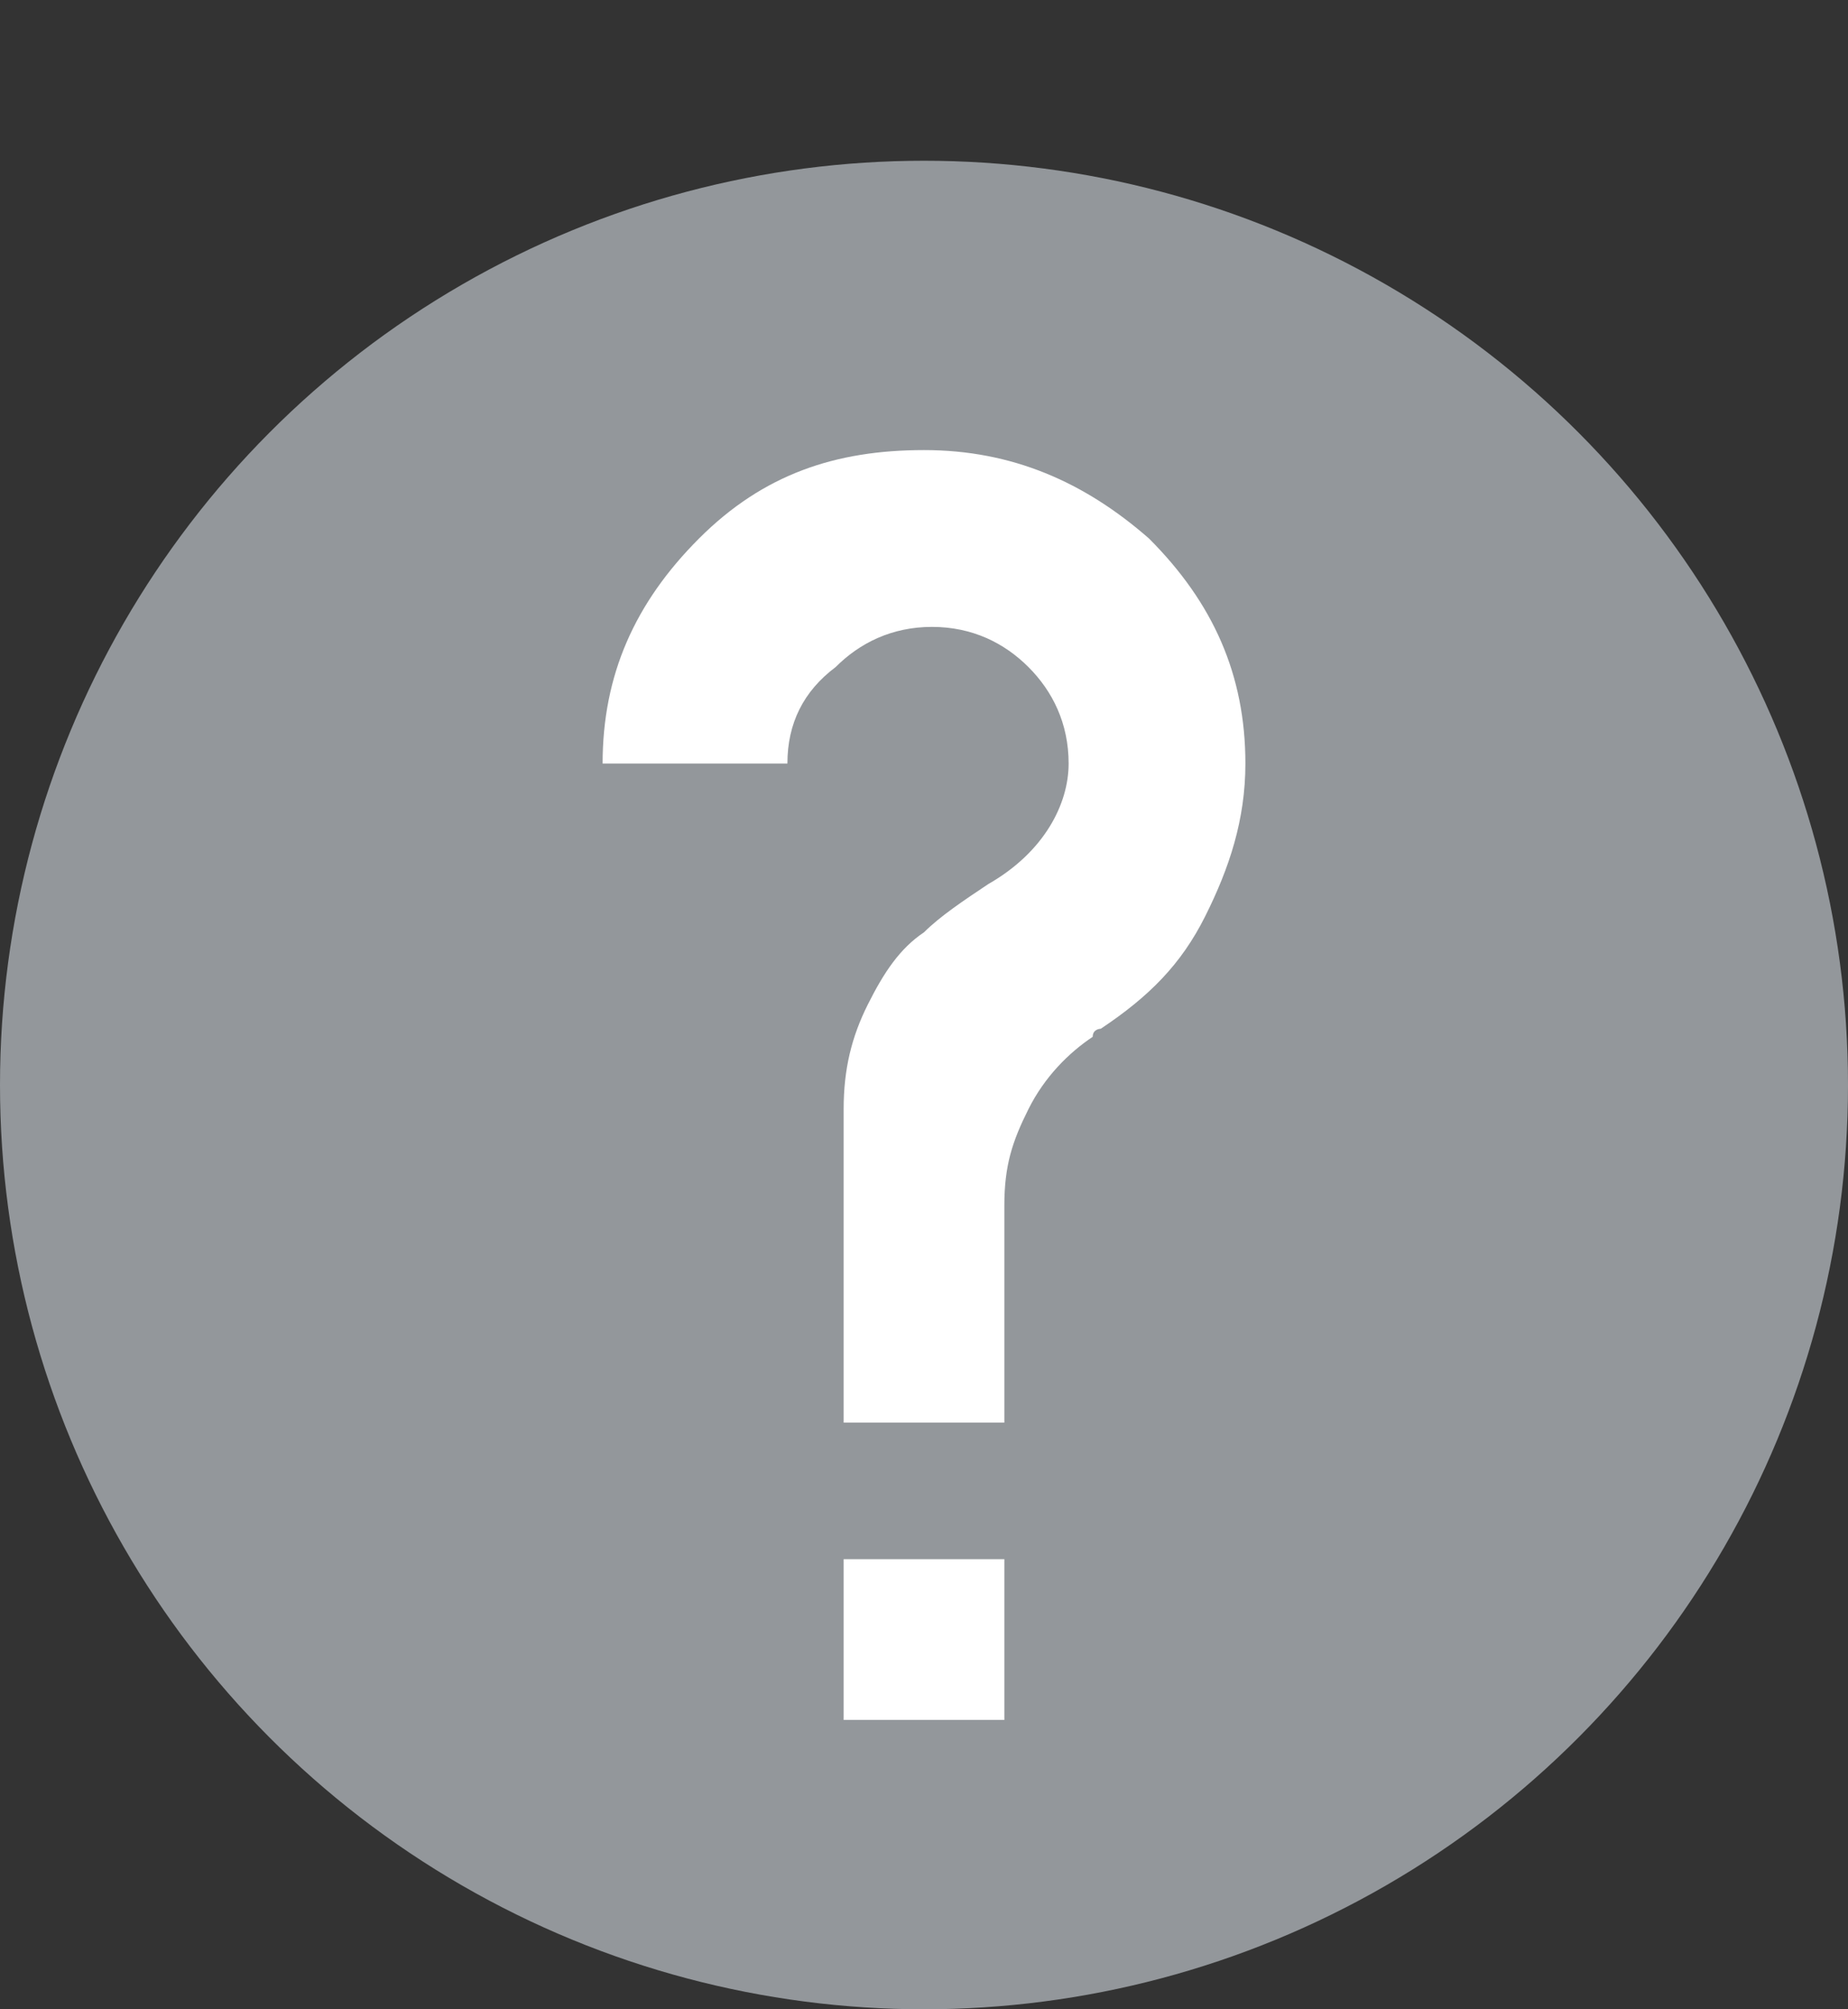
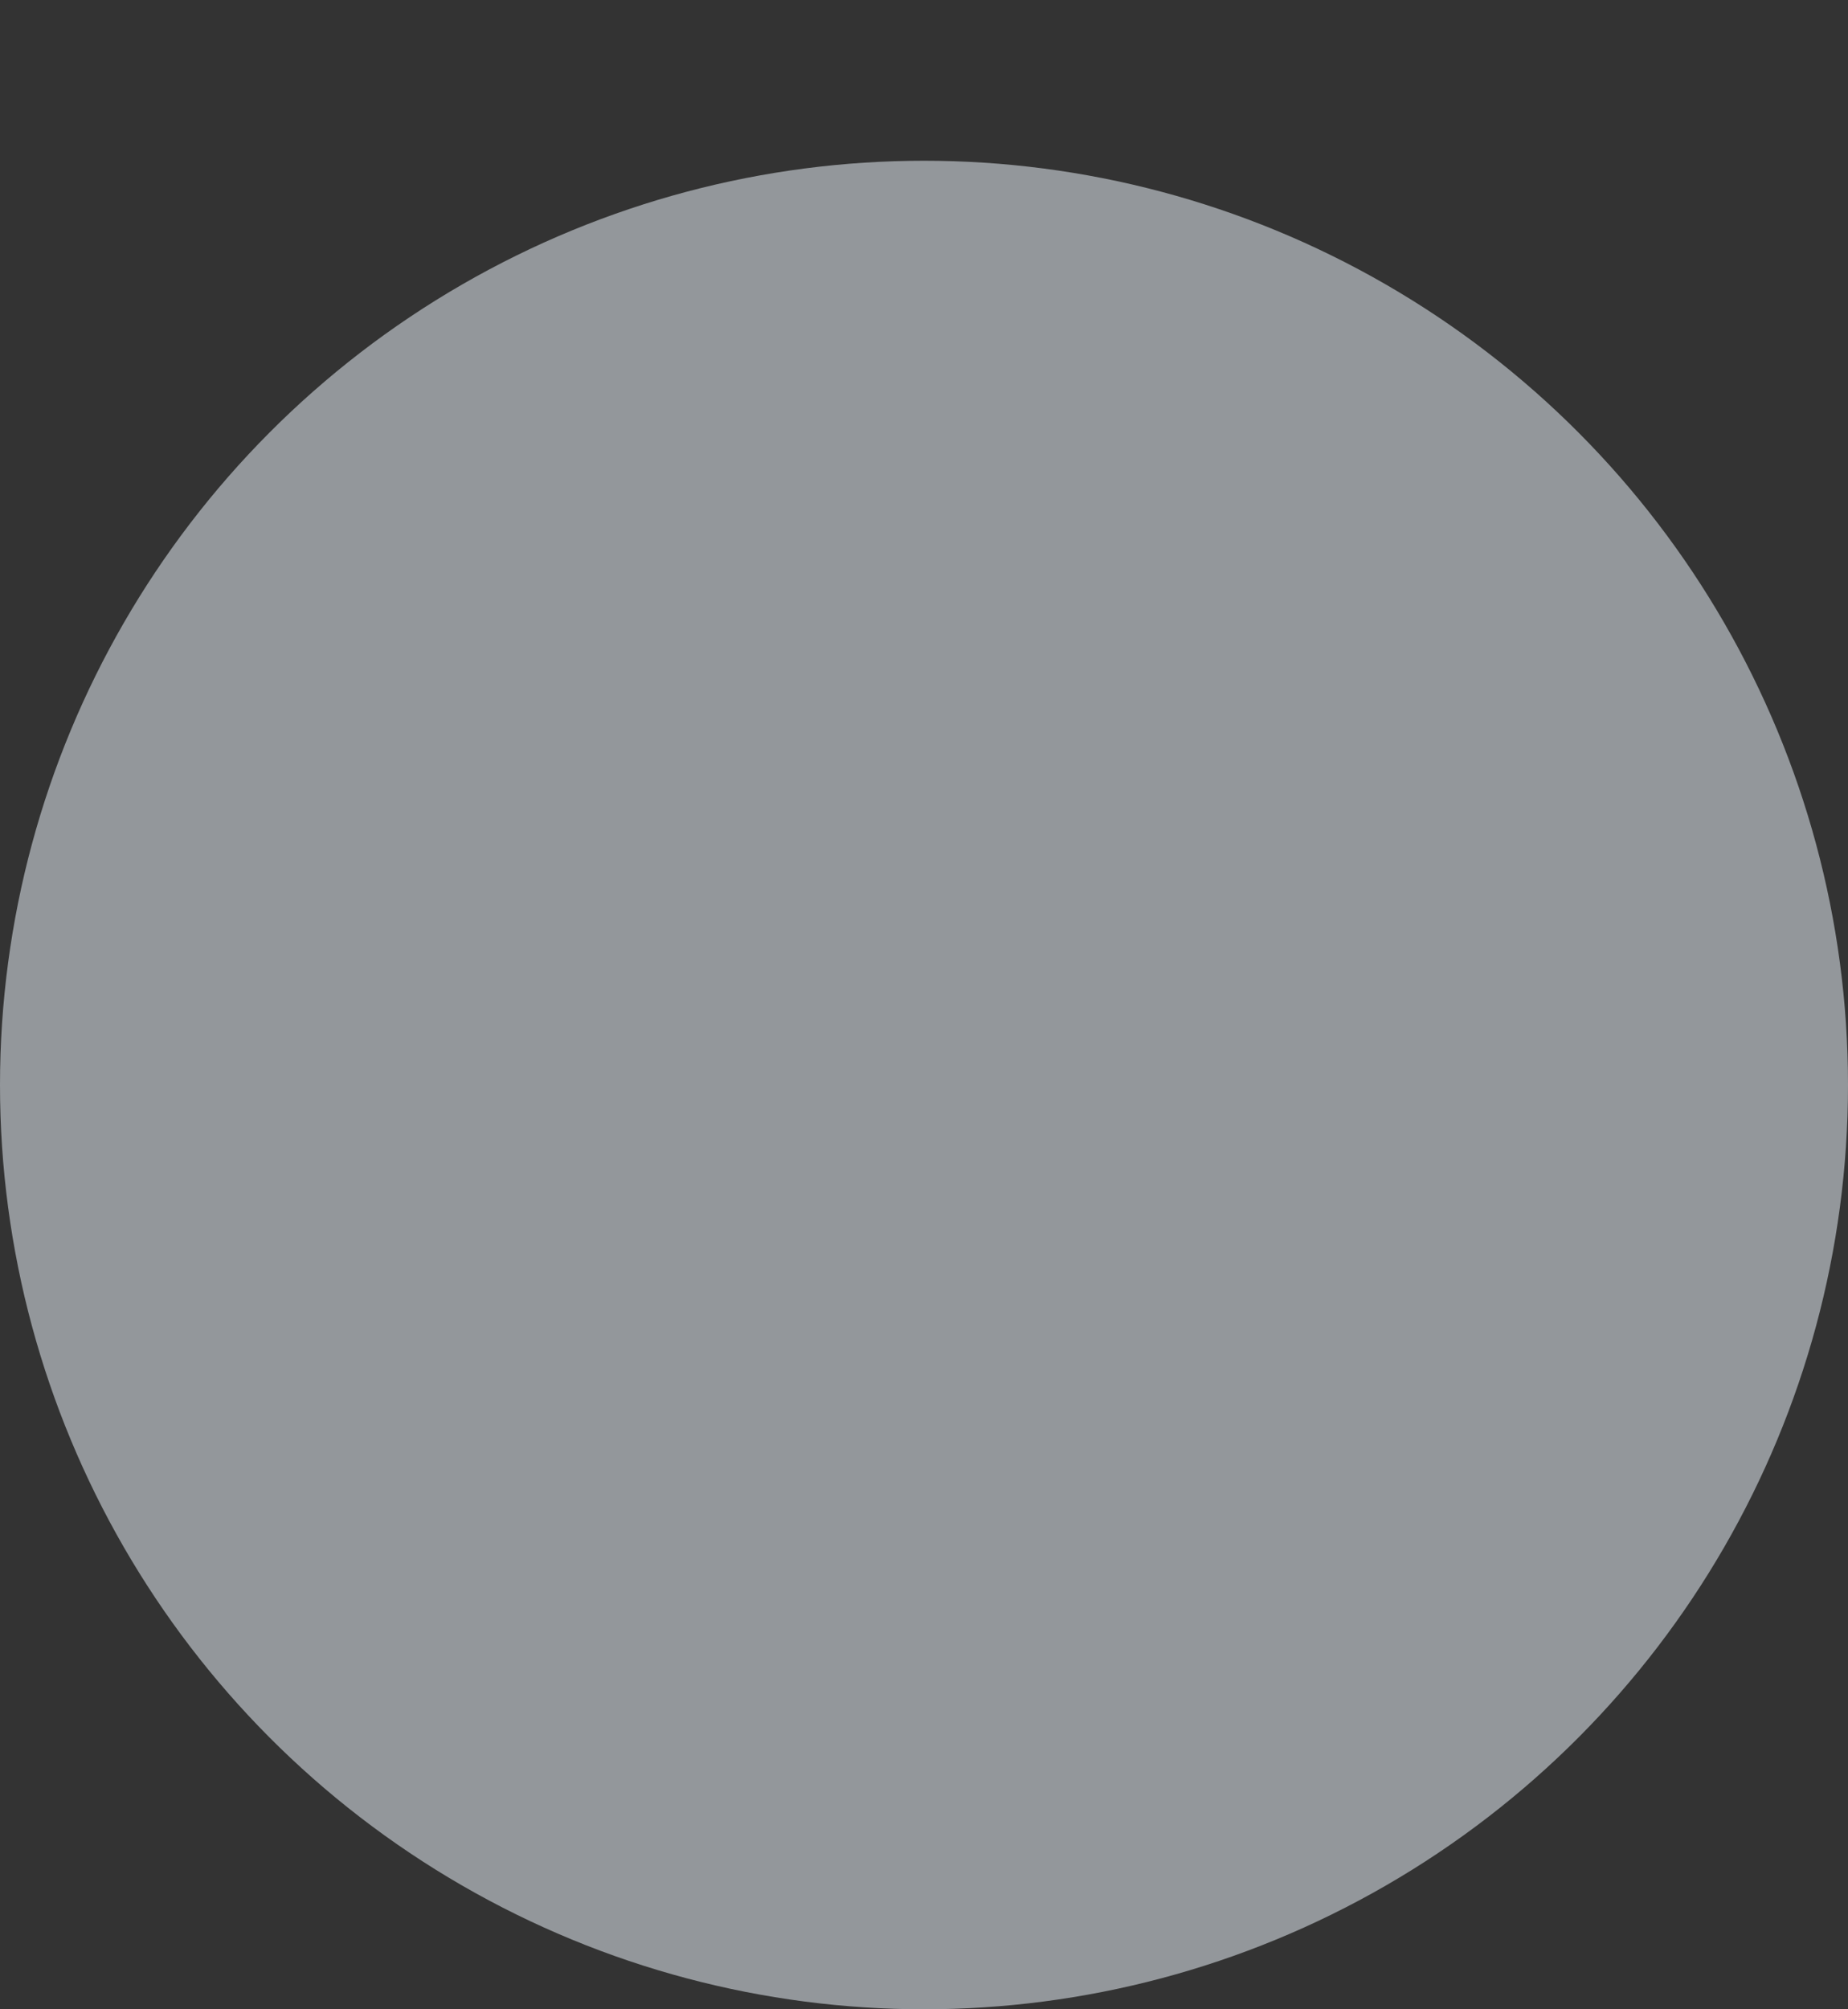
<svg xmlns="http://www.w3.org/2000/svg" version="1.1" id="Layer_1" x="0px" y="0px" viewBox="0 0 23 25" style="enable-background:new 0 0 23 25;" xml:space="preserve">
  <rect x="0" y="0" width="23" height="25" fill="#333333" stroke="none" />
  <style type="text/css">
	.st0{fill:#93979B;}
	.st1{fill:#FFFFFF;}
</style>
  <g>
    <circle class="st0" cx="11.5" cy="13.5" r="11.5" />
  </g>
  <g>
-     <path class="st1" d="M8.7,6.7c0.8-0.8,1.7-1.1,2.8-1.1s2,0.4,2.8,1.1c0.8,0.8,1.2,1.7,1.2,2.8c0,0.7-0.2,1.3-0.5,1.9   c-0.3,0.6-0.7,1-1.3,1.4c0,0-0.1,0-0.1,0.1c-0.3,0.2-0.6,0.5-0.8,0.9c-0.2,0.4-0.3,0.7-0.3,1.2V15v2.7h-2v-3.9   c0-0.5,0.1-0.9,0.3-1.3s0.4-0.7,0.7-0.9c0.2-0.2,0.5-0.4,0.8-0.6c0.7-0.4,1-1,1-1.5c0-0.5-0.2-0.9-0.5-1.2   c-0.3-0.3-0.7-0.5-1.2-0.5c-0.5,0-0.9,0.2-1.2,0.5C10,8.6,9.8,9,9.8,9.5H7.5C7.5,8.4,7.9,7.5,8.7,6.7z M10.5,21.4v-2h2v2H10.5z" />
-   </g>
+     </g>
</svg>